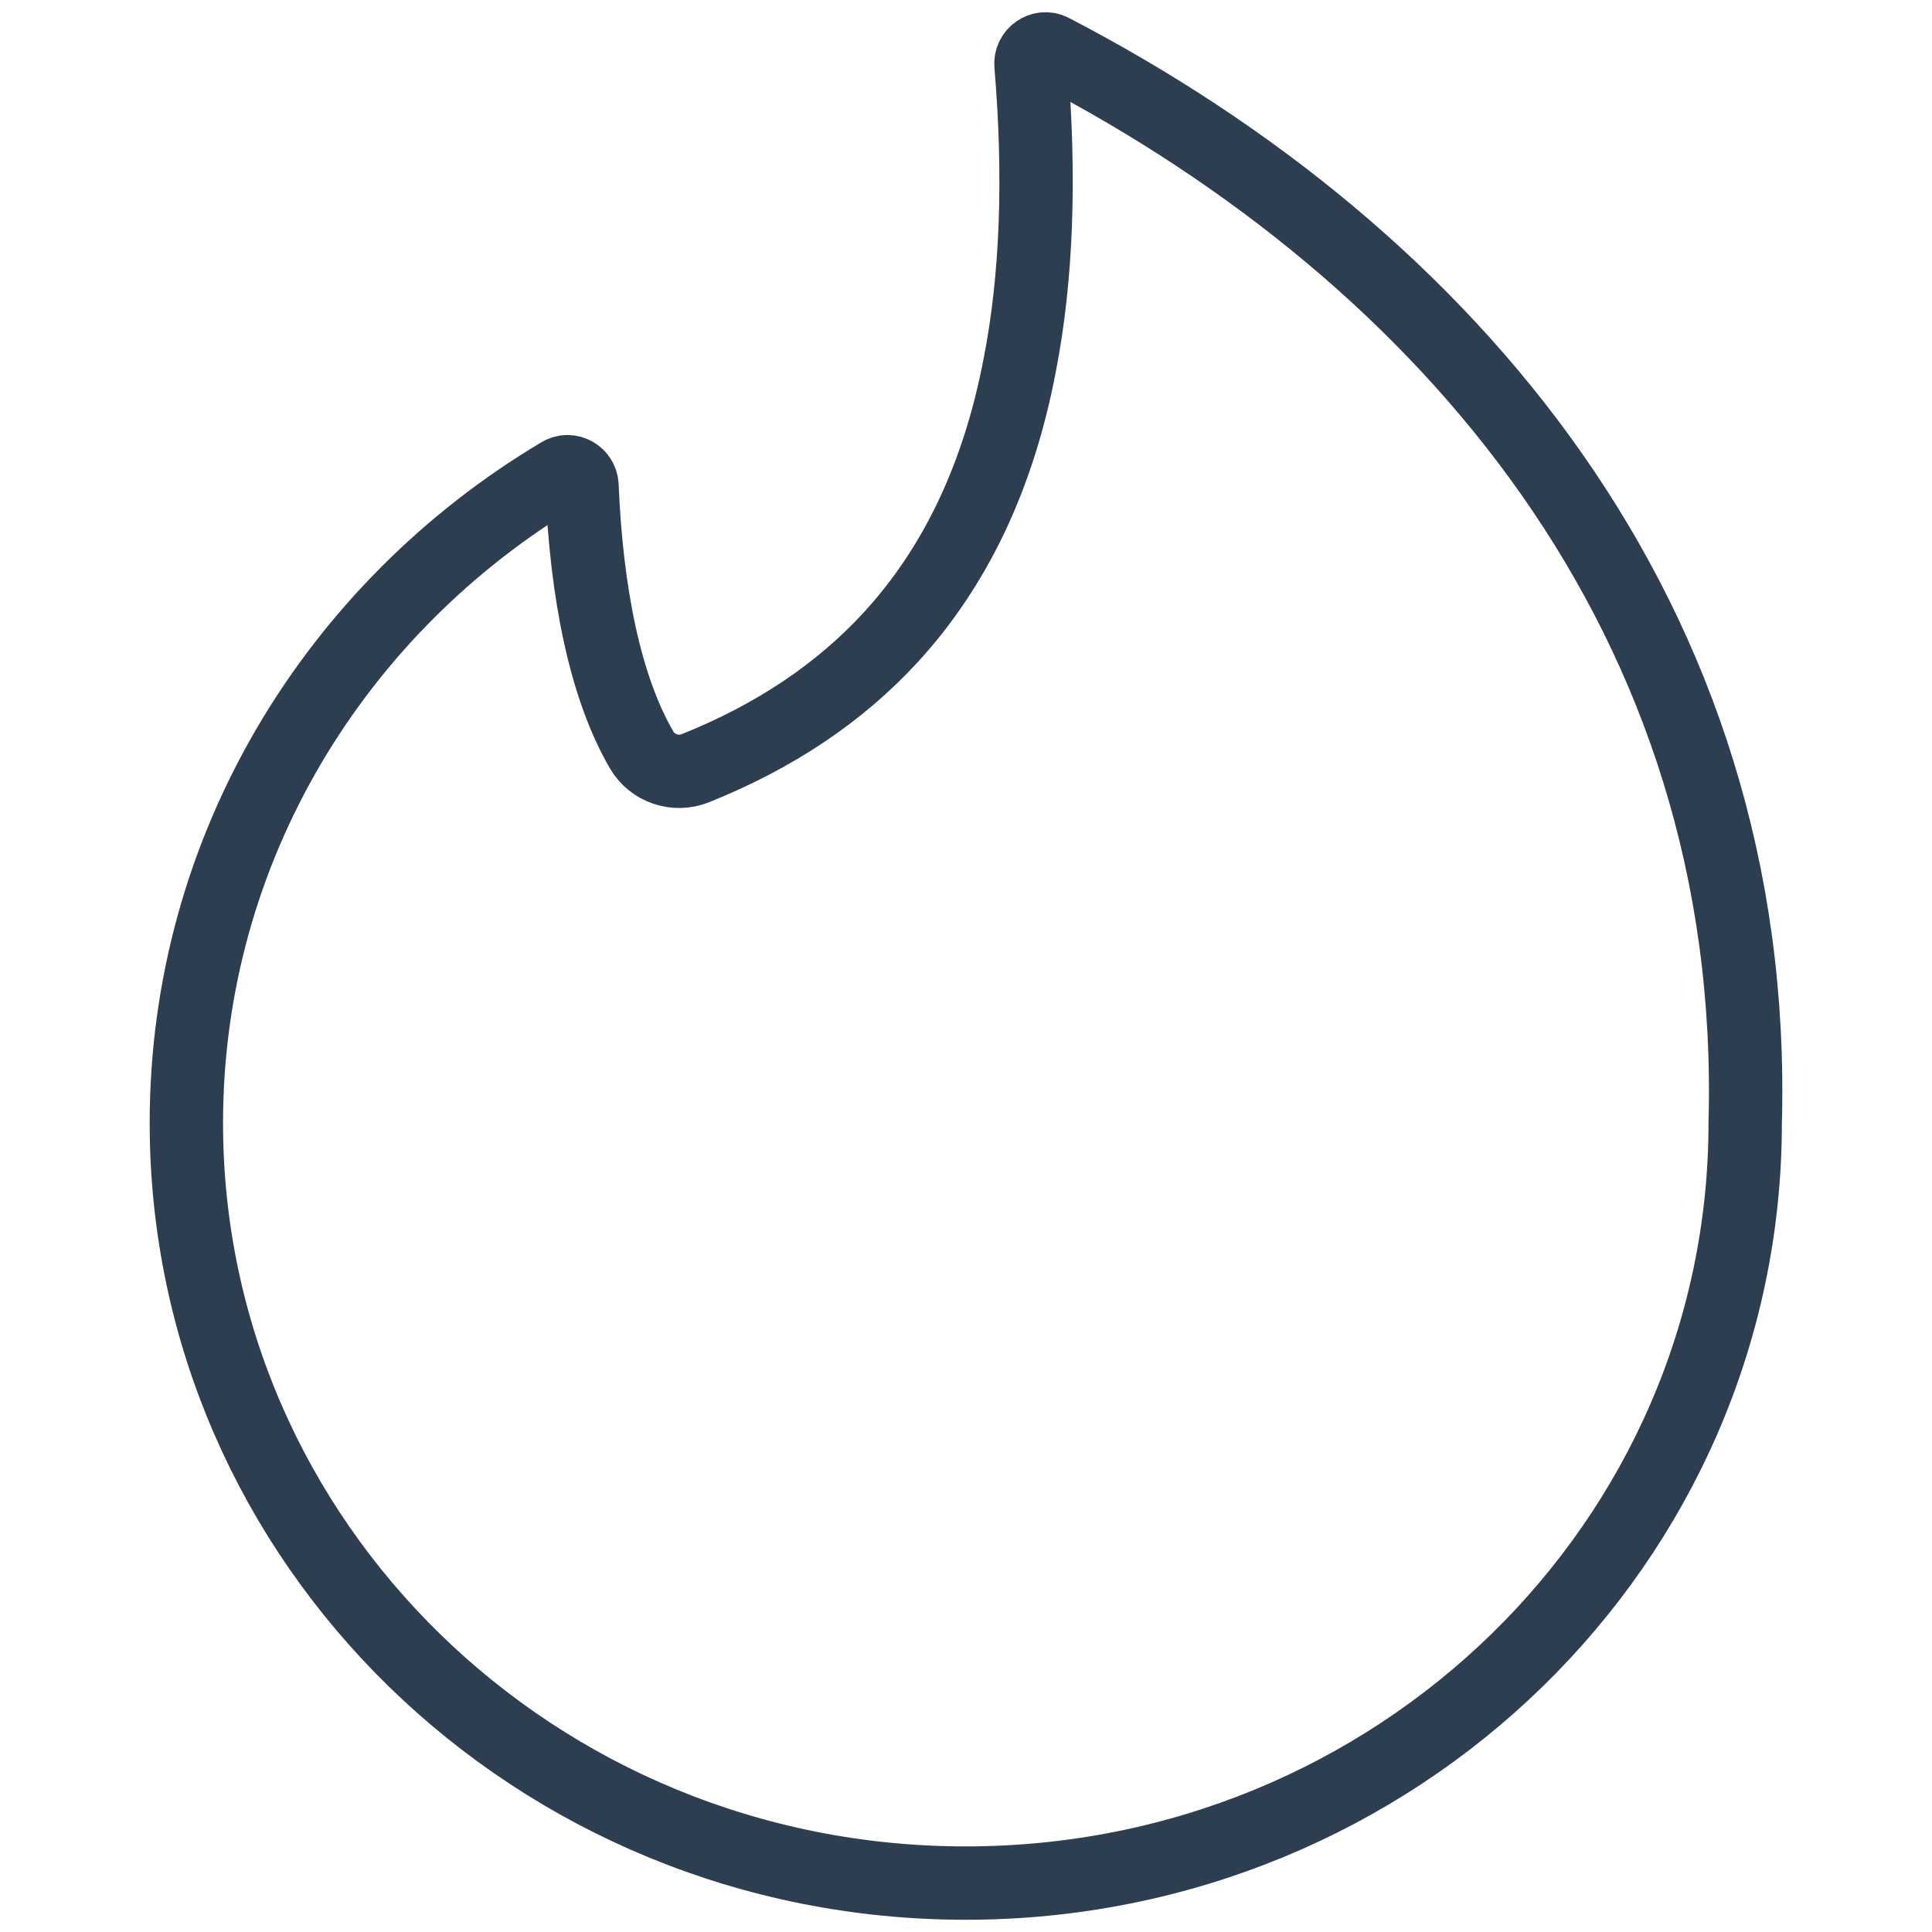
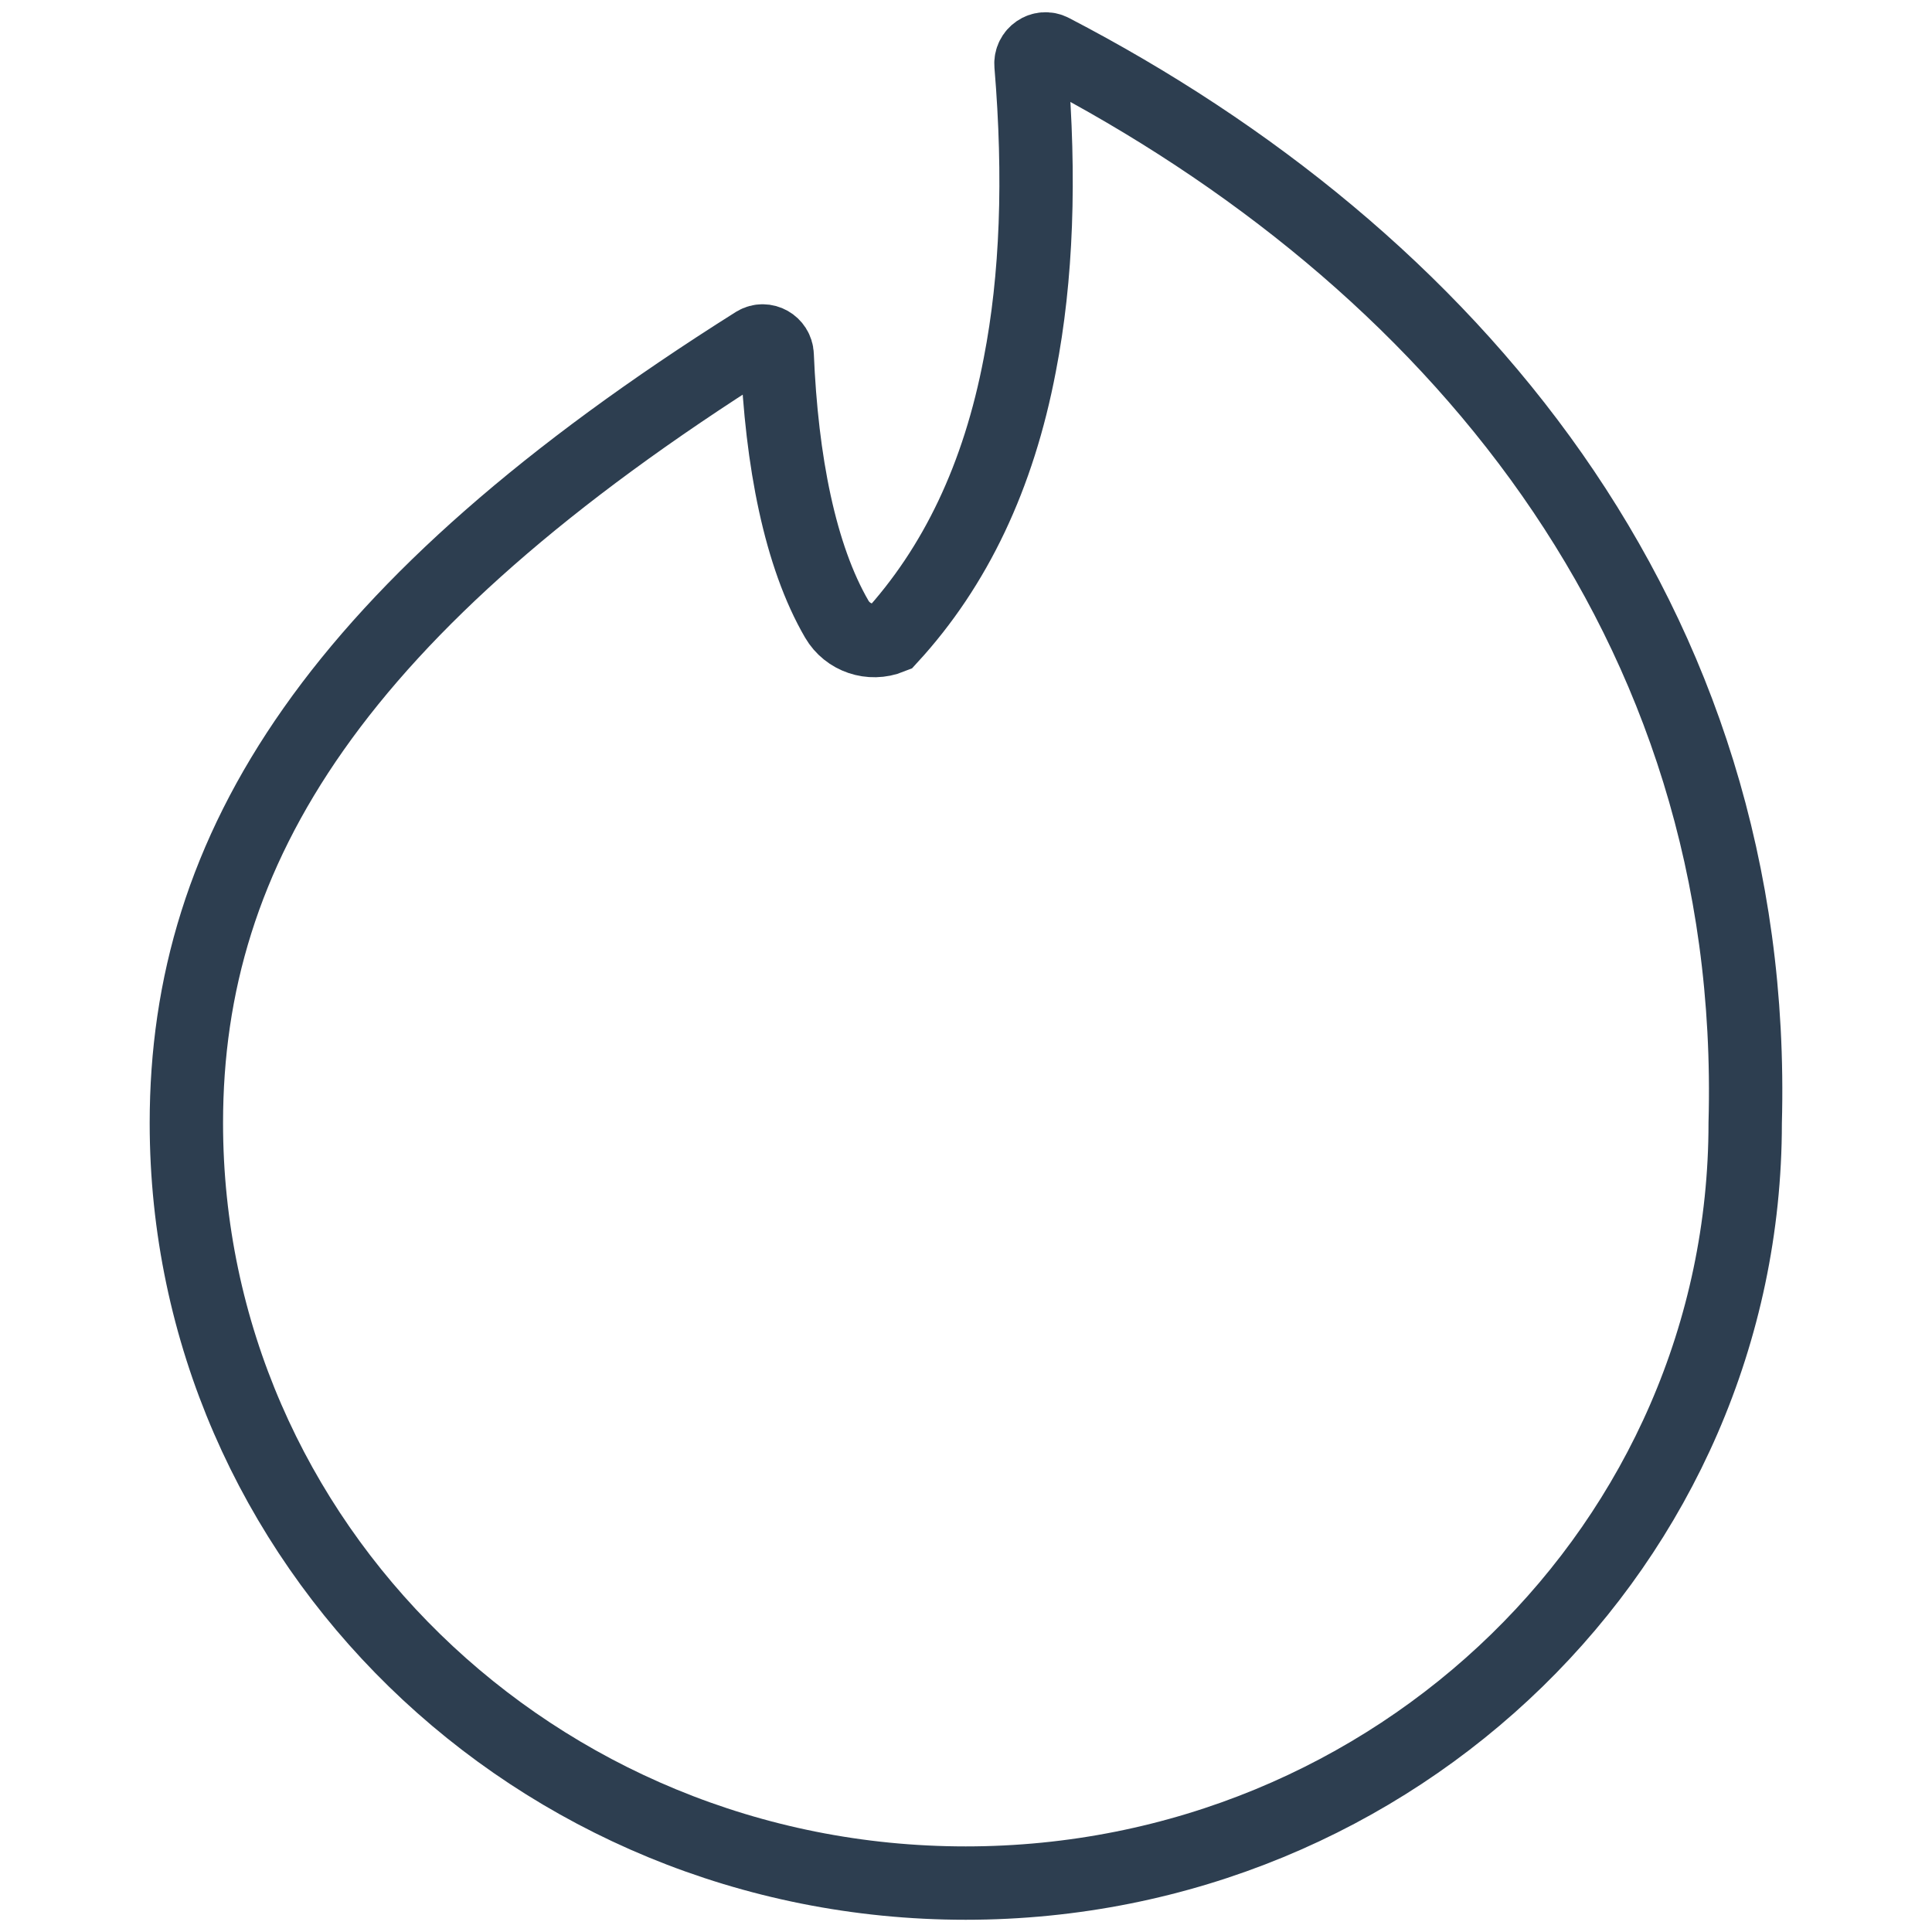
<svg xmlns="http://www.w3.org/2000/svg" version="1.1" id="Layer_1" x="0px" y="0px" viewBox="0 0 158 158" style="enable-background:new 0 0 158 158;" xml:space="preserve">
  <style type="text/css">
	.st0{fill:none;stroke:#2D3E50;stroke-width:6;stroke-miterlimit:10;}
	.st1{fill:none;stroke:#2D3E50;stroke-width:6;stroke-linejoin:round;stroke-miterlimit:10;}
	.st2{fill-rule:evenodd;clip-rule:evenodd;fill:none;stroke:#2D3E50;stroke-width:6;stroke-linejoin:round;stroke-miterlimit:10;}
	.st3{fill-rule:evenodd;clip-rule:evenodd;fill:none;stroke:#2D3E50;stroke-width:6;stroke-miterlimit:10;}
	.st4{fill:#FFFFFF;stroke:#2D3E50;stroke-width:6;stroke-miterlimit:10;}
	.st5{fill:none;stroke:#2D3E50;stroke-width:6;stroke-linecap:round;stroke-linejoin:round;stroke-miterlimit:10;}
	.st6{fill:#2D3E50;}
	.st7{fill:none;stroke:#2D3E50;stroke-width:6;stroke-linecap:round;stroke-miterlimit:10;}
	.st8{fill:none;stroke:#2D3E50;stroke-width:6;stroke-miterlimit:10;stroke-dasharray:9;}
</style>
-   <path id="logo_12_" class="st0" d="M86.039,4.133c-0.829-0.43-1.799,0.239-1.722,1.17c0.77,9.259,0.467,17.419-0.917,24.527  c-1.739,9.132-5.264,16.525-10.563,22.298c-4.2,4.565-9.52,8.11-15.961,10.693c-1.635,0.656-3.52,0.027-4.405-1.495  c-3.004-5.166-4.515-12.905-4.875-21.597c-0.037-0.893-1.005-1.447-1.773-0.99C27.487,49.66,15.241,69.358,15.241,91.838  c0,34.328,28.532,62.162,63.735,62.162s63.747-27.834,63.747-62.162C143.848,50.586,118.386,20.938,86.039,4.133z" />
+   <path id="logo_12_" class="st0" d="M86.039,4.133c-0.829-0.43-1.799,0.239-1.722,1.17c0.77,9.259,0.467,17.419-0.917,24.527  c-1.739,9.132-5.264,16.525-10.563,22.298c-1.635,0.656-3.52,0.027-4.405-1.495  c-3.004-5.166-4.515-12.905-4.875-21.597c-0.037-0.893-1.005-1.447-1.773-0.99C27.487,49.66,15.241,69.358,15.241,91.838  c0,34.328,28.532,62.162,63.735,62.162s63.747-27.834,63.747-62.162C143.848,50.586,118.386,20.938,86.039,4.133z" />
</svg>